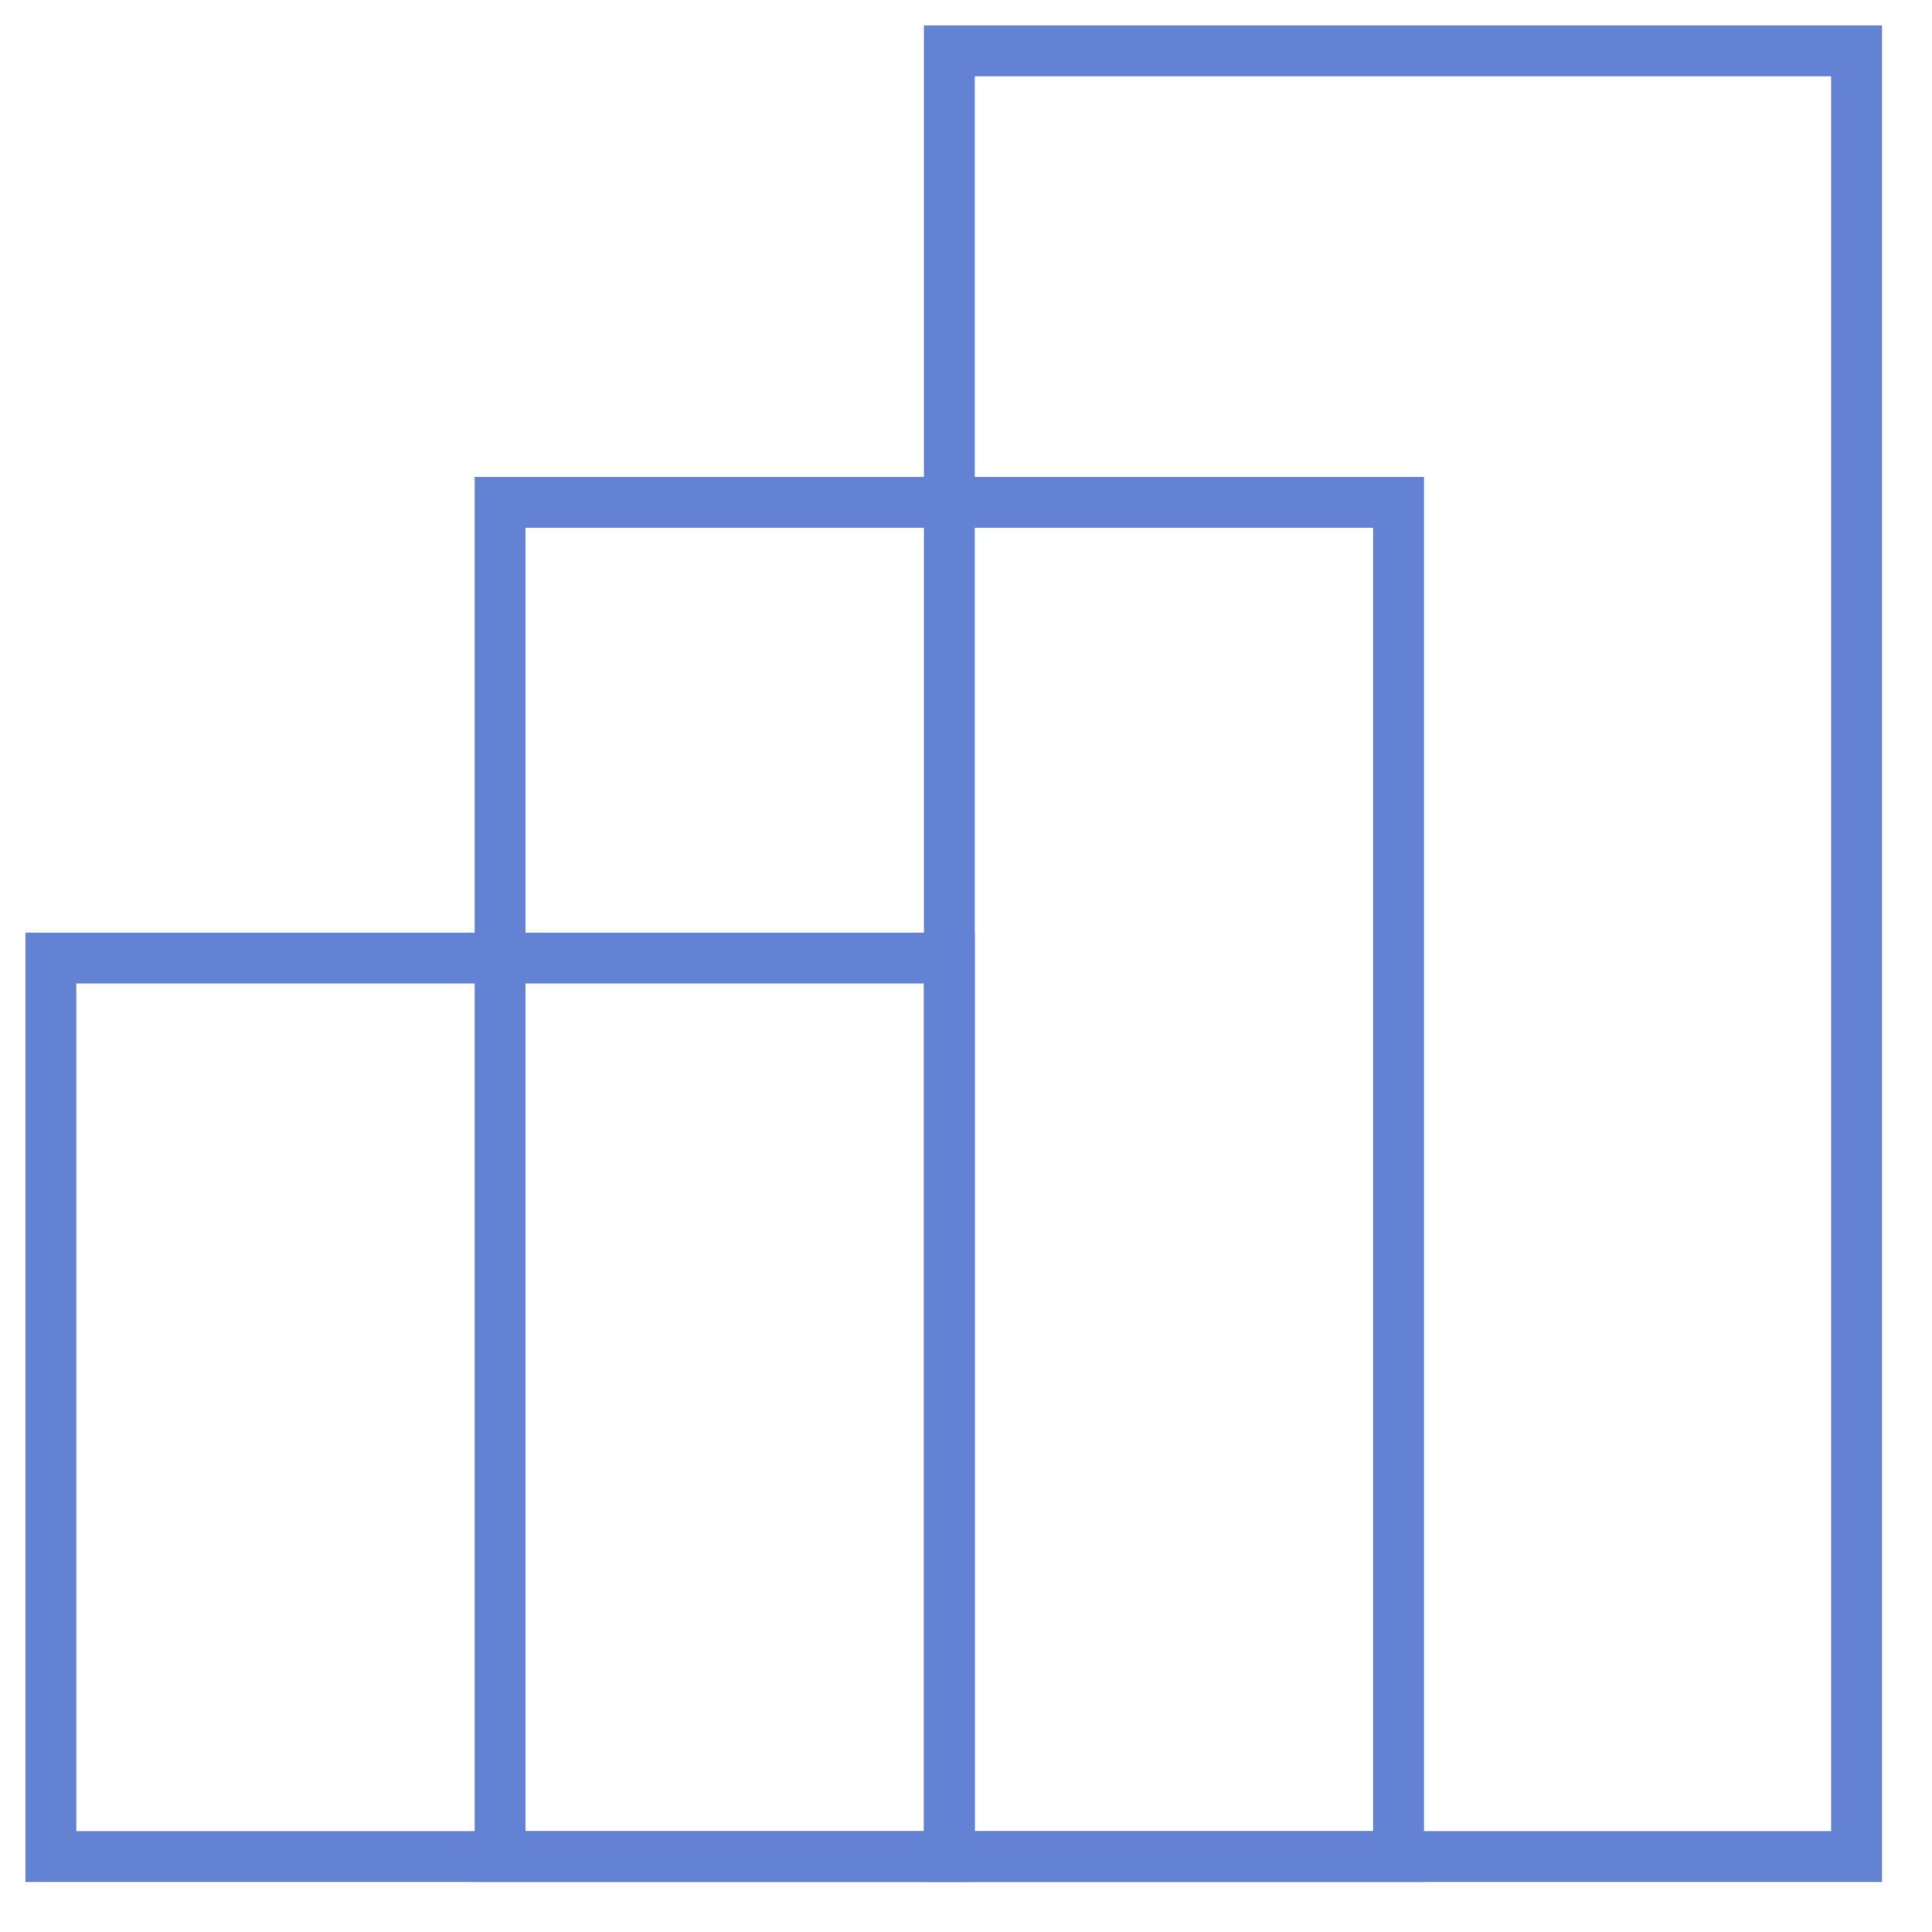
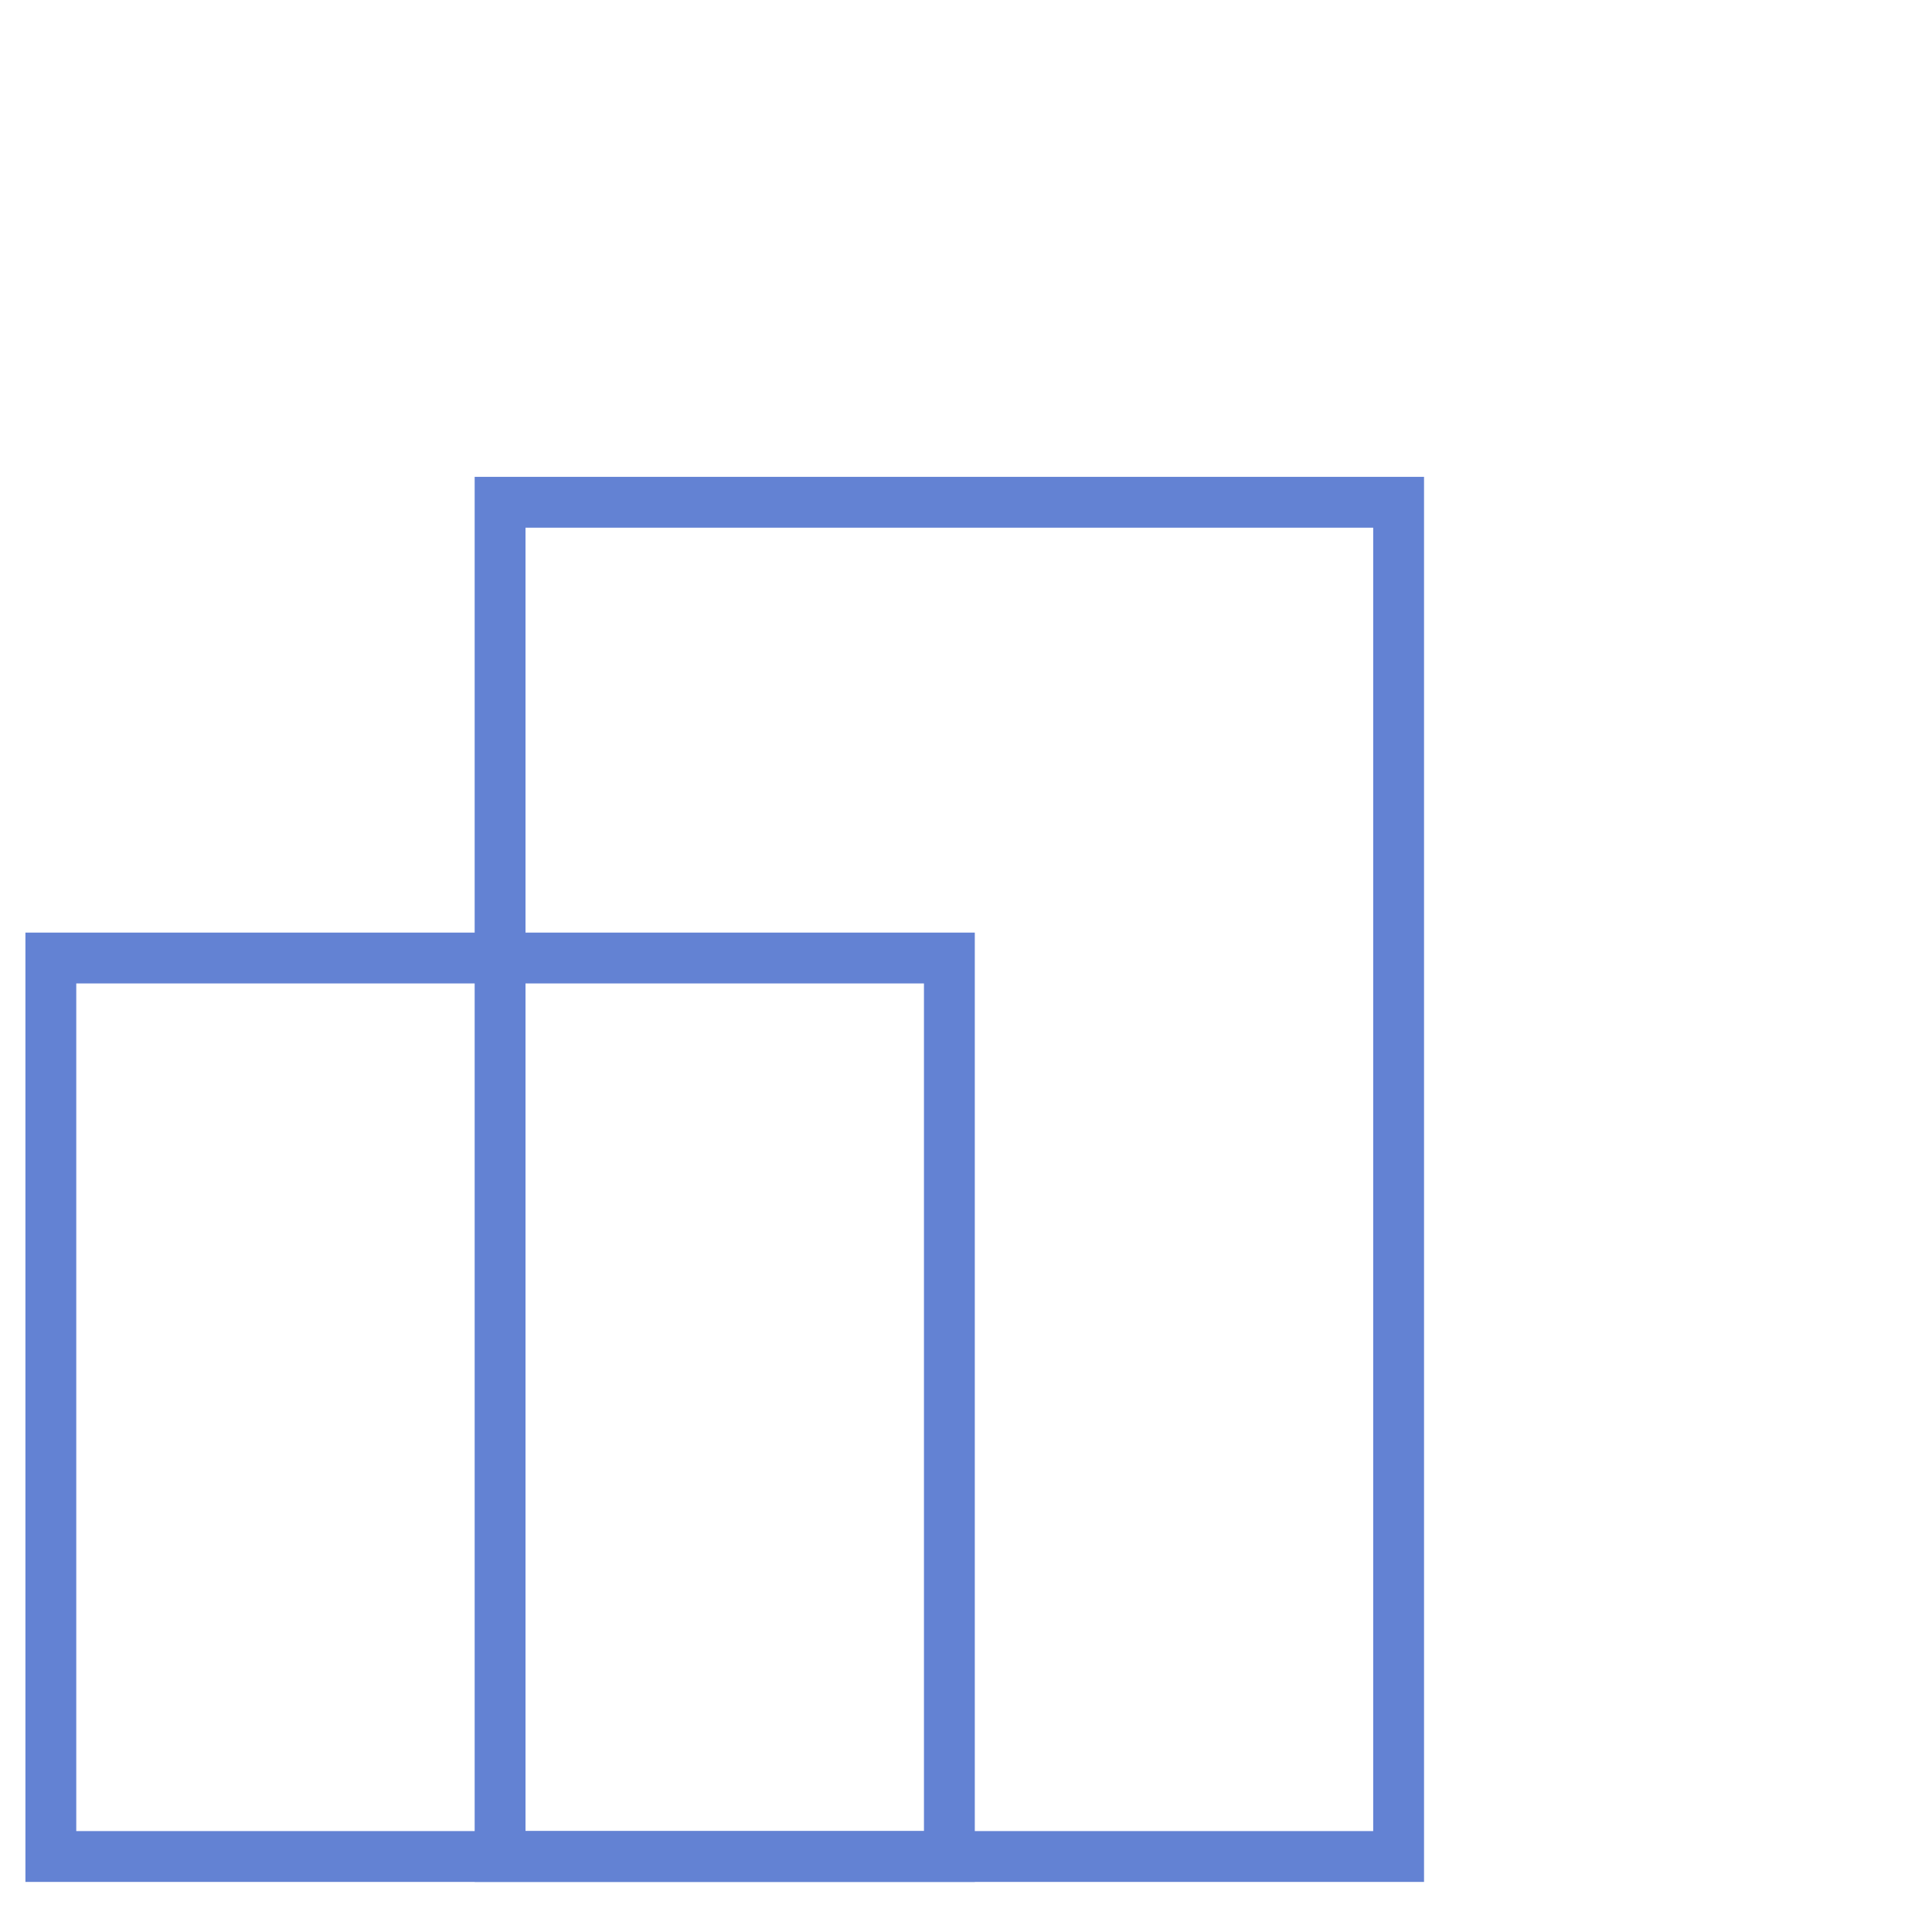
<svg xmlns="http://www.w3.org/2000/svg" width="38px" height="38px" viewBox="0 0 38 38" version="1.1">
  <title>Group 2</title>
  <desc>Created with Sketch.</desc>
  <g id="Home" stroke="none" stroke-width="1" fill="none" fill-rule="evenodd">
    <g id="Large-@1680-|-Home-MENU" transform="translate(-71, -672)" stroke="#6382D3">
      <g id="Group-2" transform="translate(72, 673)">
-         <polygon id="Stroke-1" points="17.673 35.515 35.515 35.515 35.515 -1.90070182e-13 17.673 -1.90070182e-13" />
        <polygon id="Stroke-3" points="-2.46913601e-13 35.515 17.673 35.515 17.673 17.843 -2.46913601e-13 17.843" />
        <polygon id="Stroke-4" points="8.836 35.515 26.509 35.515 26.509 8.879 8.836 8.879" />
      </g>
    </g>
  </g>
</svg>